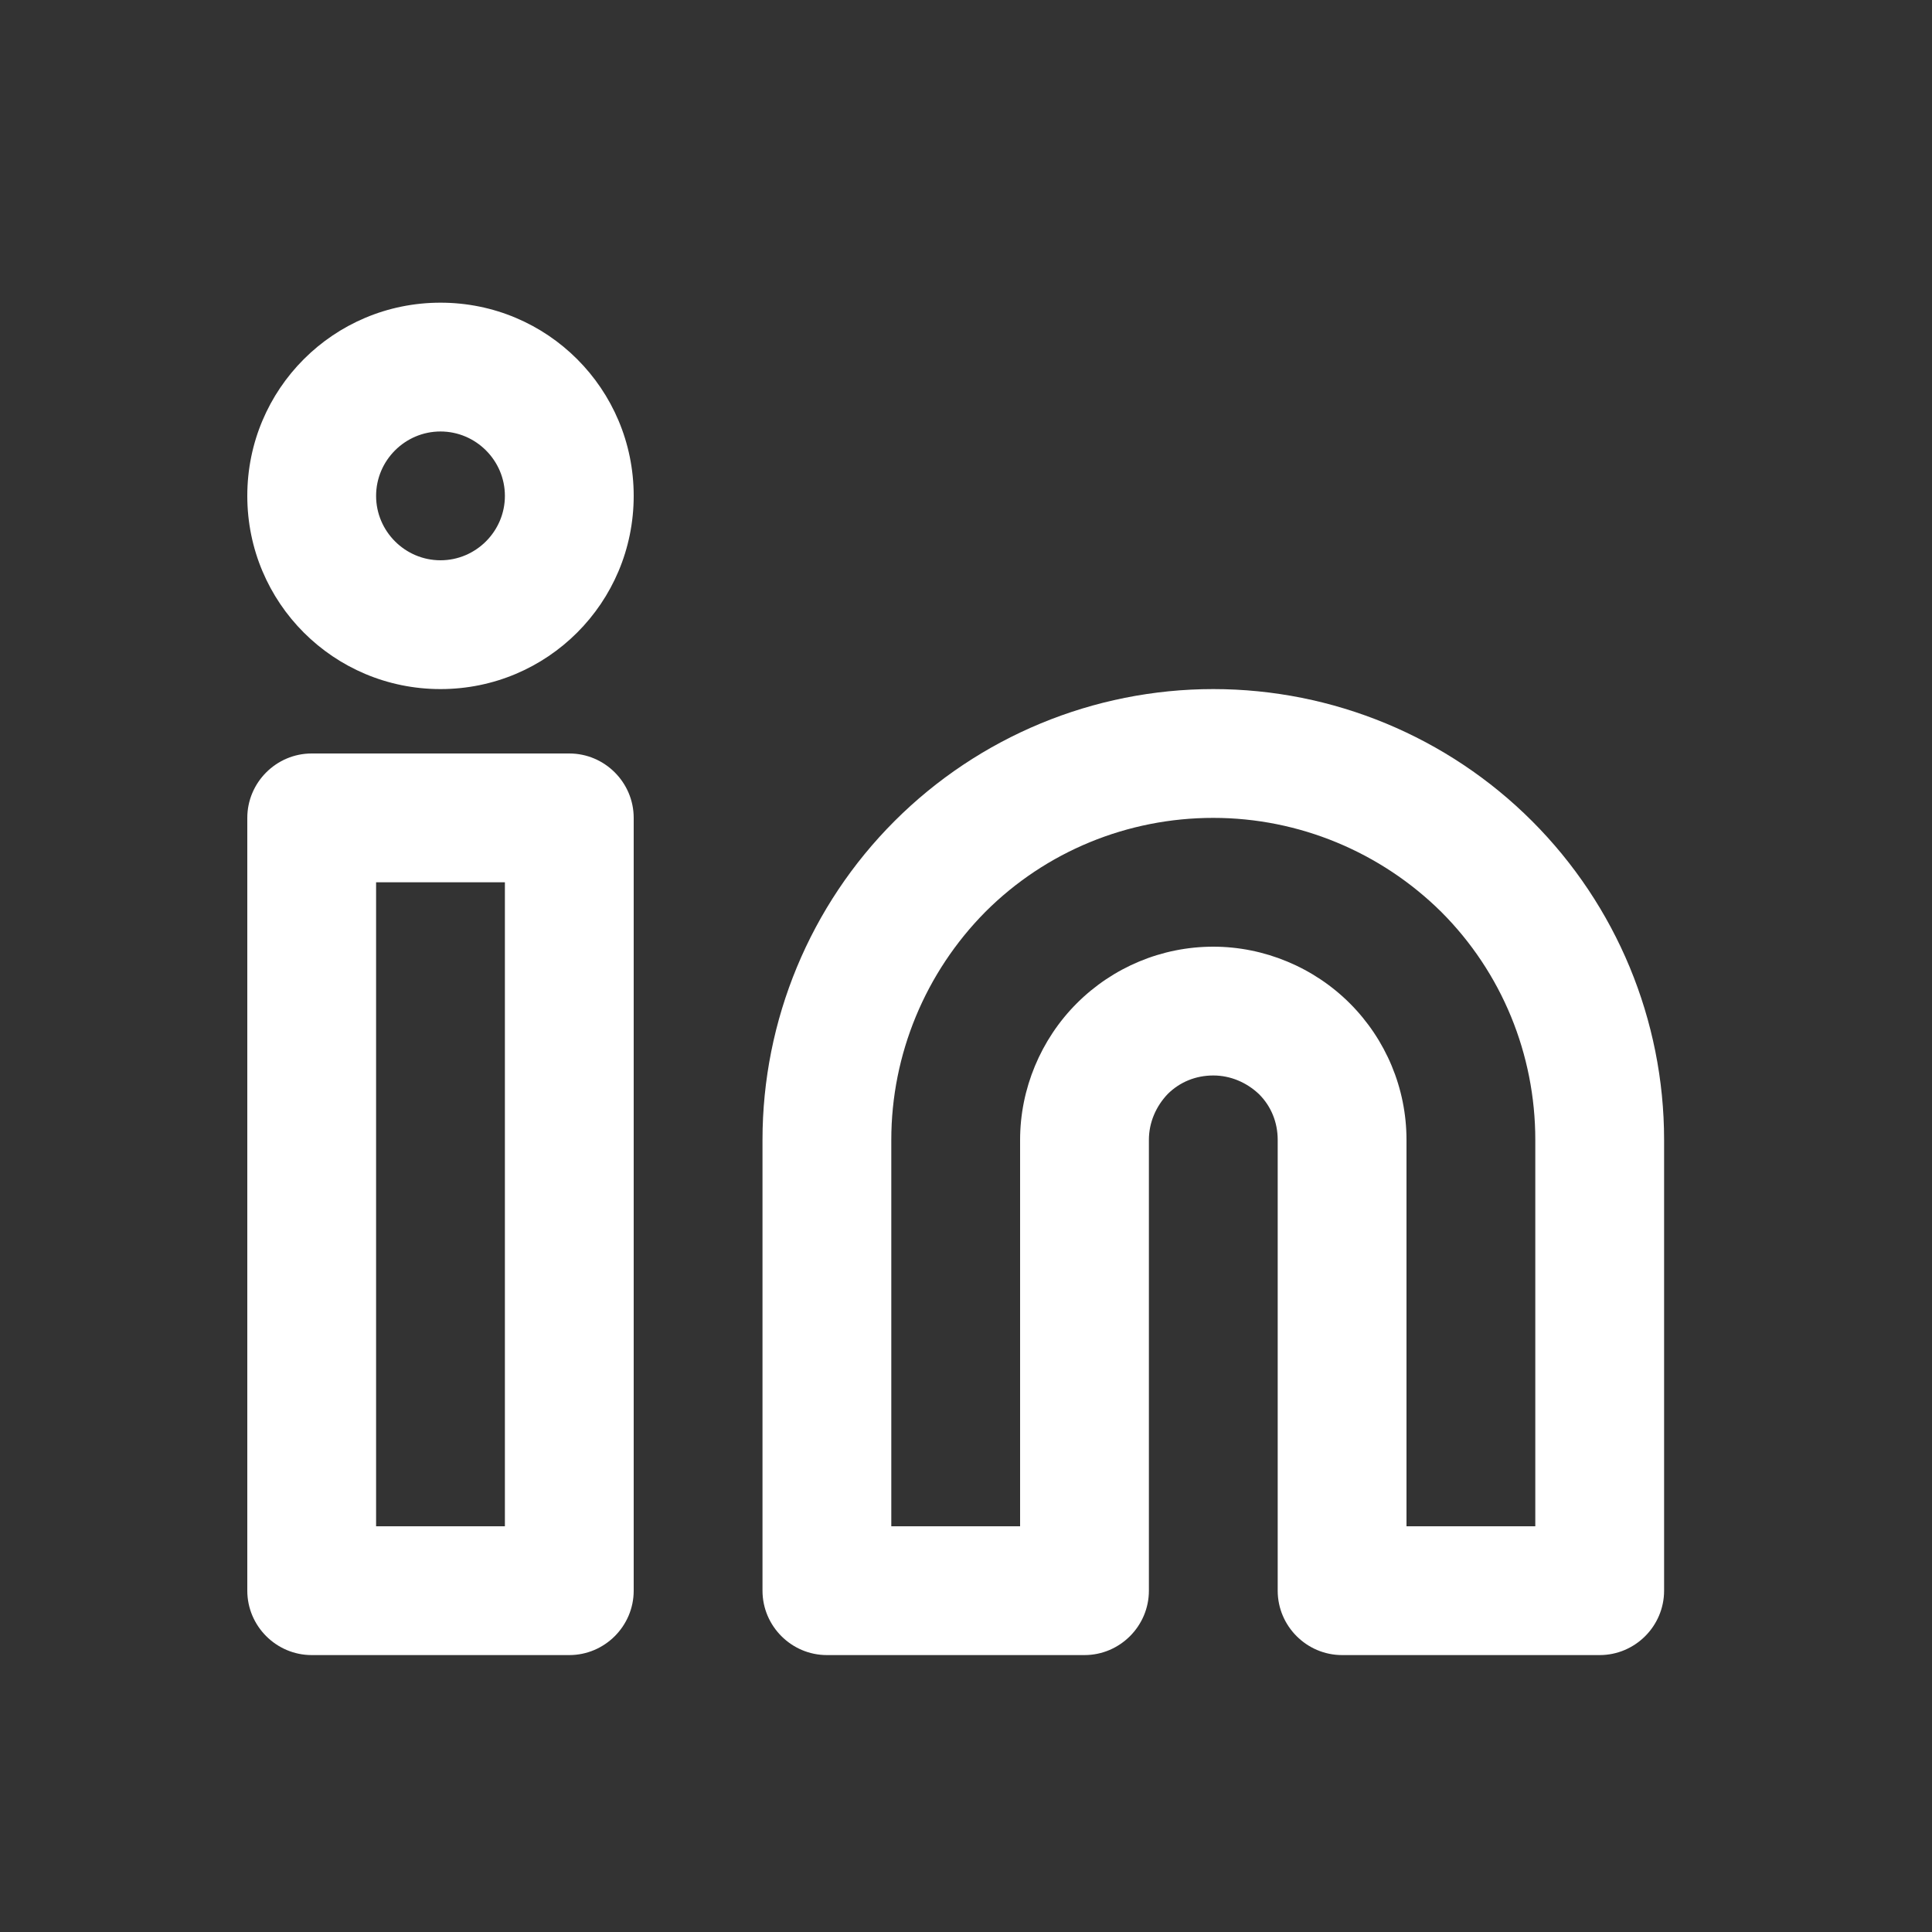
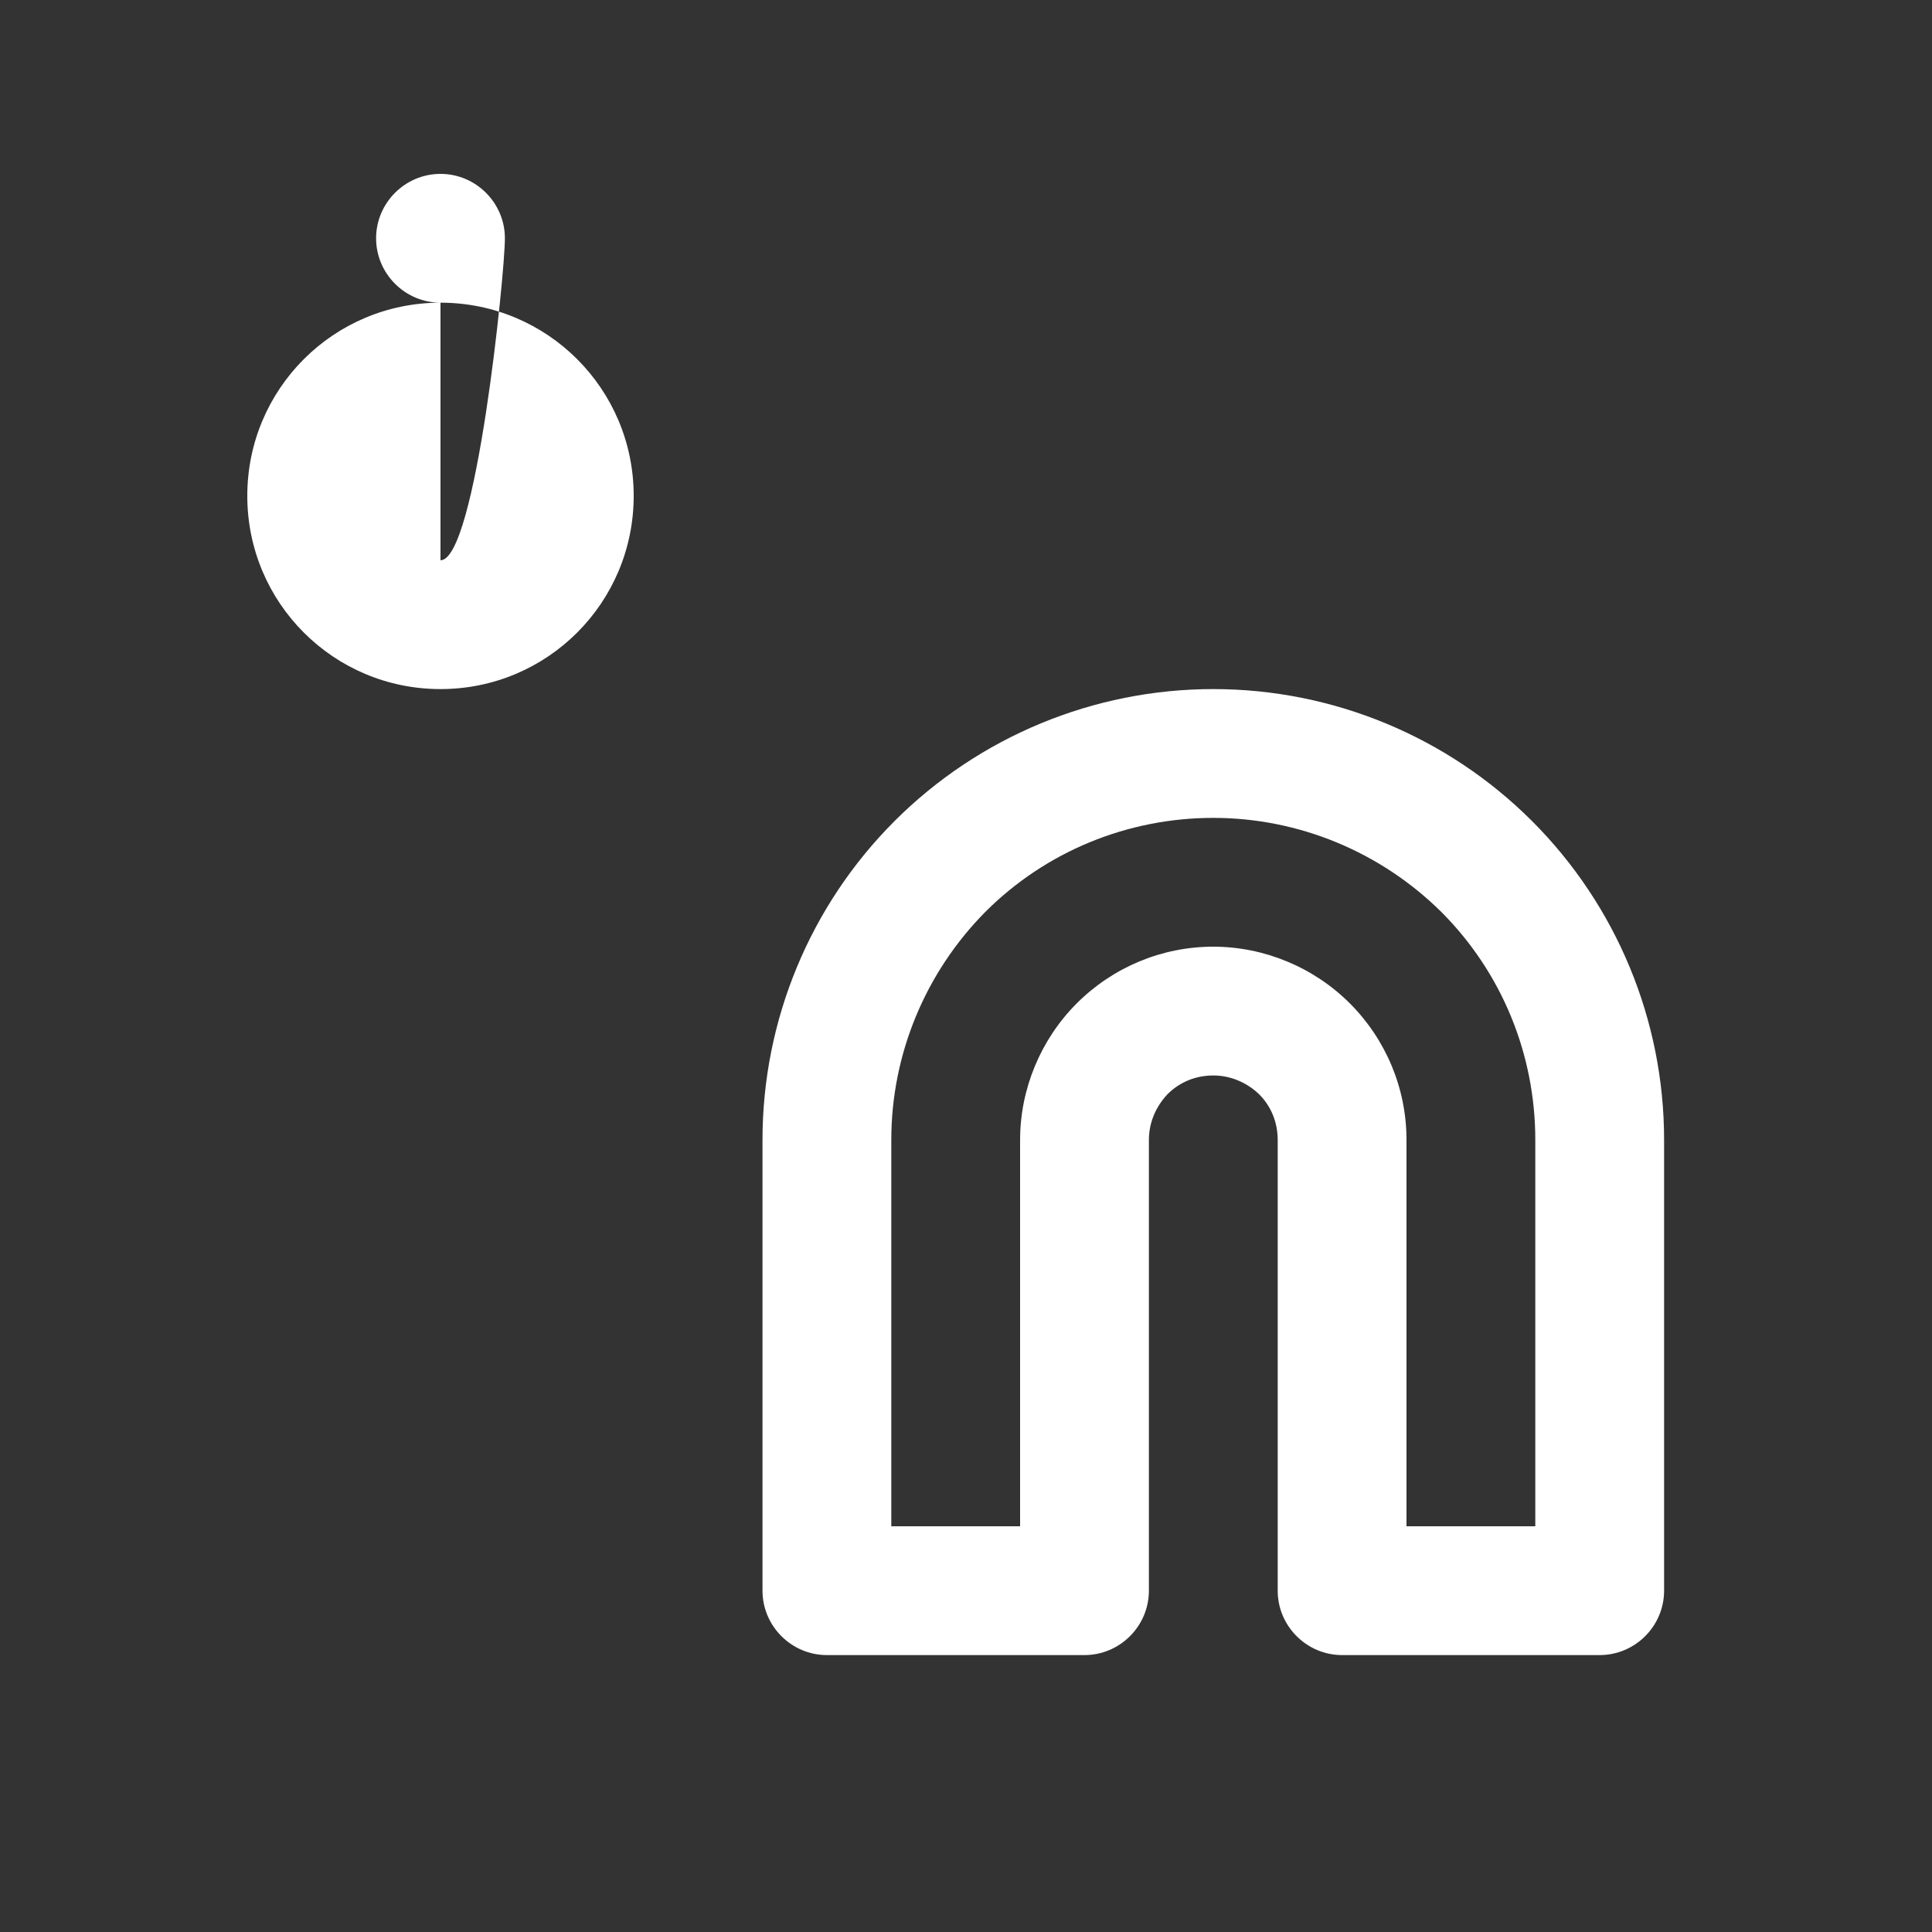
<svg xmlns="http://www.w3.org/2000/svg" version="1.1" id="Capa_1" x="0px" y="0px" viewBox="0 0 30 30" style="enable-background:new 0 0 30 30;" xml:space="preserve">
  <rect x="0" y="0" width="30" height="30" fill="#333333" stroke="none" />
  <style type="text/css">
	.st0{fill:#FFFFFF;}
</style>
  <g>
    <path class="st0" d="M23.79,12.75c-1.31-1.31-3.09-2.05-4.95-2.05c-1.86,0-3.64,0.74-4.95,2.05c-1.31,1.31-2.05,3.09-2.05,4.95v7   c0,0.55,0.45,1,1,1h4c0.55,0,1-0.45,1-1v-7c0-0.27,0.11-0.52,0.29-0.71c0.19-0.19,0.44-0.29,0.71-0.29c0.27,0,0.52,0.11,0.71,0.29   c0.19,0.19,0.29,0.44,0.29,0.71v7c0,0.55,0.45,1,1,1h4c0.55,0,1-0.45,1-1v-7C25.84,15.84,25.1,14.06,23.79,12.75z M20.96,15.58   c-0.56-0.56-1.33-0.88-2.12-0.88c-0.8,0-1.56,0.32-2.12,0.88c-0.56,0.56-0.88,1.33-0.88,2.12v6h-2v-6c0-1.33,0.53-2.6,1.46-3.54   c0.94-0.94,2.21-1.46,3.54-1.46c1.33,0,2.6,0.53,3.54,1.46c0.94,0.94,1.46,2.21,1.46,3.54v6h-2v-6   C21.84,16.9,21.52,16.14,20.96,15.58z" />
-     <path class="st0" d="M8.84,11.7h-4c-0.55,0-1,0.45-1,1v12c0,0.55,0.45,1,1,1h4c0.55,0,1-0.45,1-1v-12   C9.84,12.15,9.39,11.7,8.84,11.7z M7.84,23.7h-2v-10h2V23.7z" />
-     <path class="st0" d="M6.84,4.7c-1.66,0-3,1.34-3,3s1.34,3,3,3c1.66,0,3-1.34,3-3S8.5,4.7,6.84,4.7z M6.84,8.7c-0.55,0-1-0.45-1-1   s0.45-1,1-1c0.55,0,1,0.45,1,1S7.39,8.7,6.84,8.7z" />
+     <path class="st0" d="M6.84,4.7c-1.66,0-3,1.34-3,3s1.34,3,3,3c1.66,0,3-1.34,3-3S8.5,4.7,6.84,4.7z c-0.55,0-1-0.45-1-1   s0.45-1,1-1c0.55,0,1,0.45,1,1S7.39,8.7,6.84,8.7z" />
  </g>
</svg>